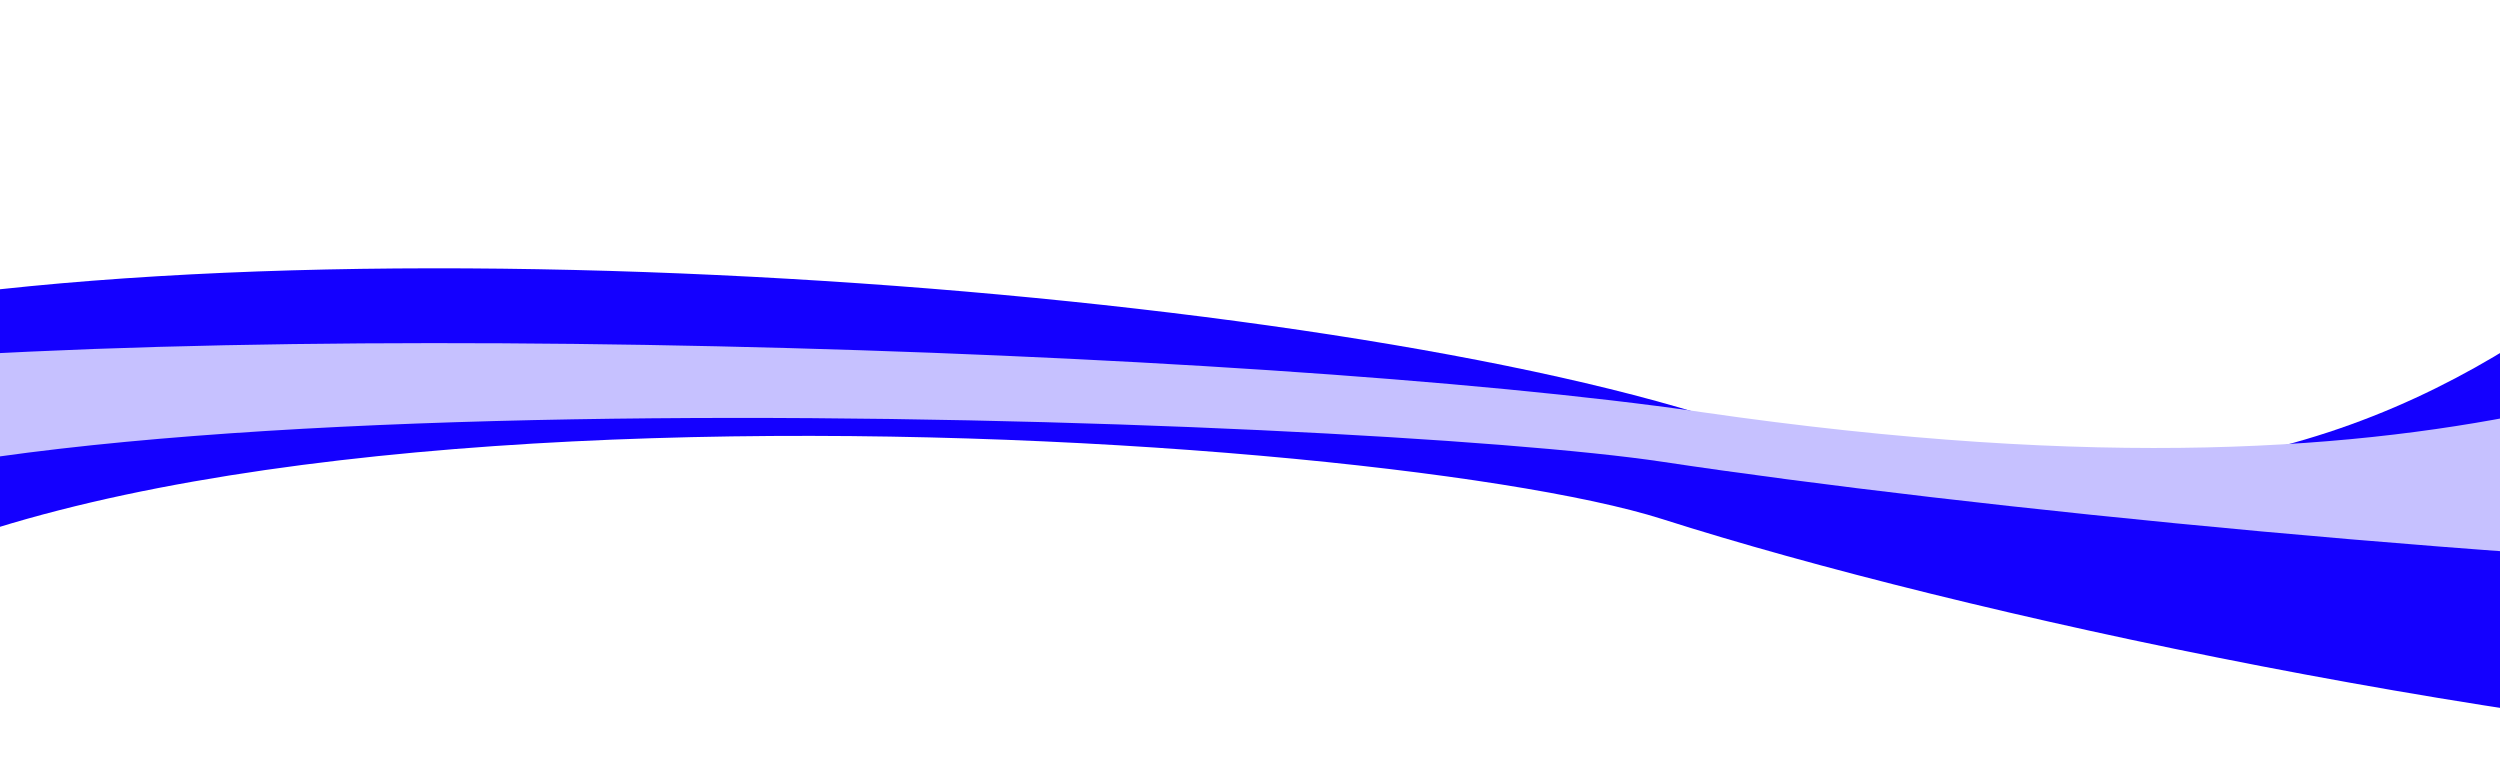
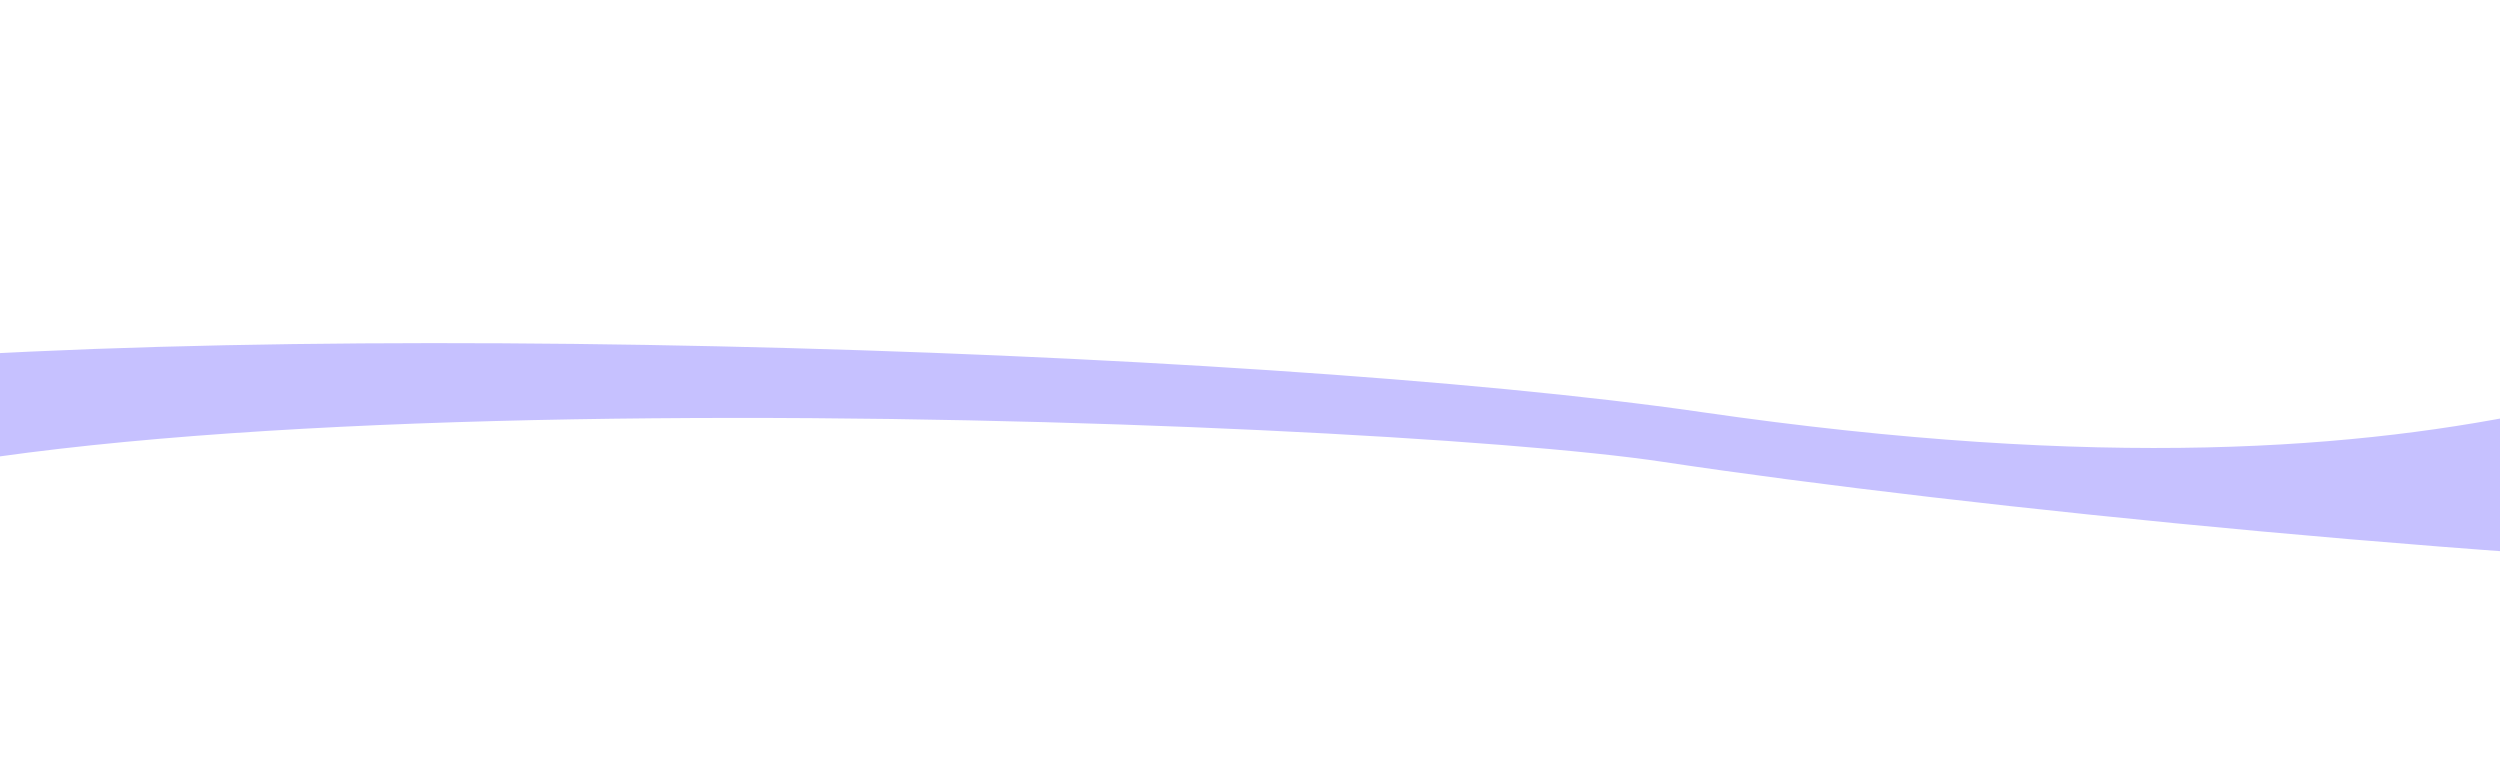
<svg xmlns="http://www.w3.org/2000/svg" width="1440" height="438" viewBox="0 0 1440 438" fill="none">
-   <path d="M979.5 238.374C722.038 159.489 109.667 117.667 -171.5 197.5V412.126C-45 192.252 784.3 243.8 957.5 299C1130.7 354.2 1453.67 423.541 1709 437.374V0C1573 34.333 1445 381 979.5 238.374Z" fill="#1400FF" />
-   <path d="M979.694 237.317C722.3 199.983 110.092 180.189 -171 217.973V313.5C-44.534 209.438 784.546 239.885 957.7 266.01C1130.85 292.135 1453.73 324.953 1709 331.5V171C1573.04 187.249 1445.07 304.819 979.694 237.317Z" fill="#C6C1FF" />
+   <path d="M979.694 237.317C722.3 199.983 110.092 180.189 -171 217.973V313.5C-44.534 209.438 784.546 239.885 957.7 266.01C1130.85 292.135 1453.73 324.953 1709 331.5V171C1573.04 187.249 1445.07 304.819 979.694 237.317" fill="#C6C1FF" />
</svg>